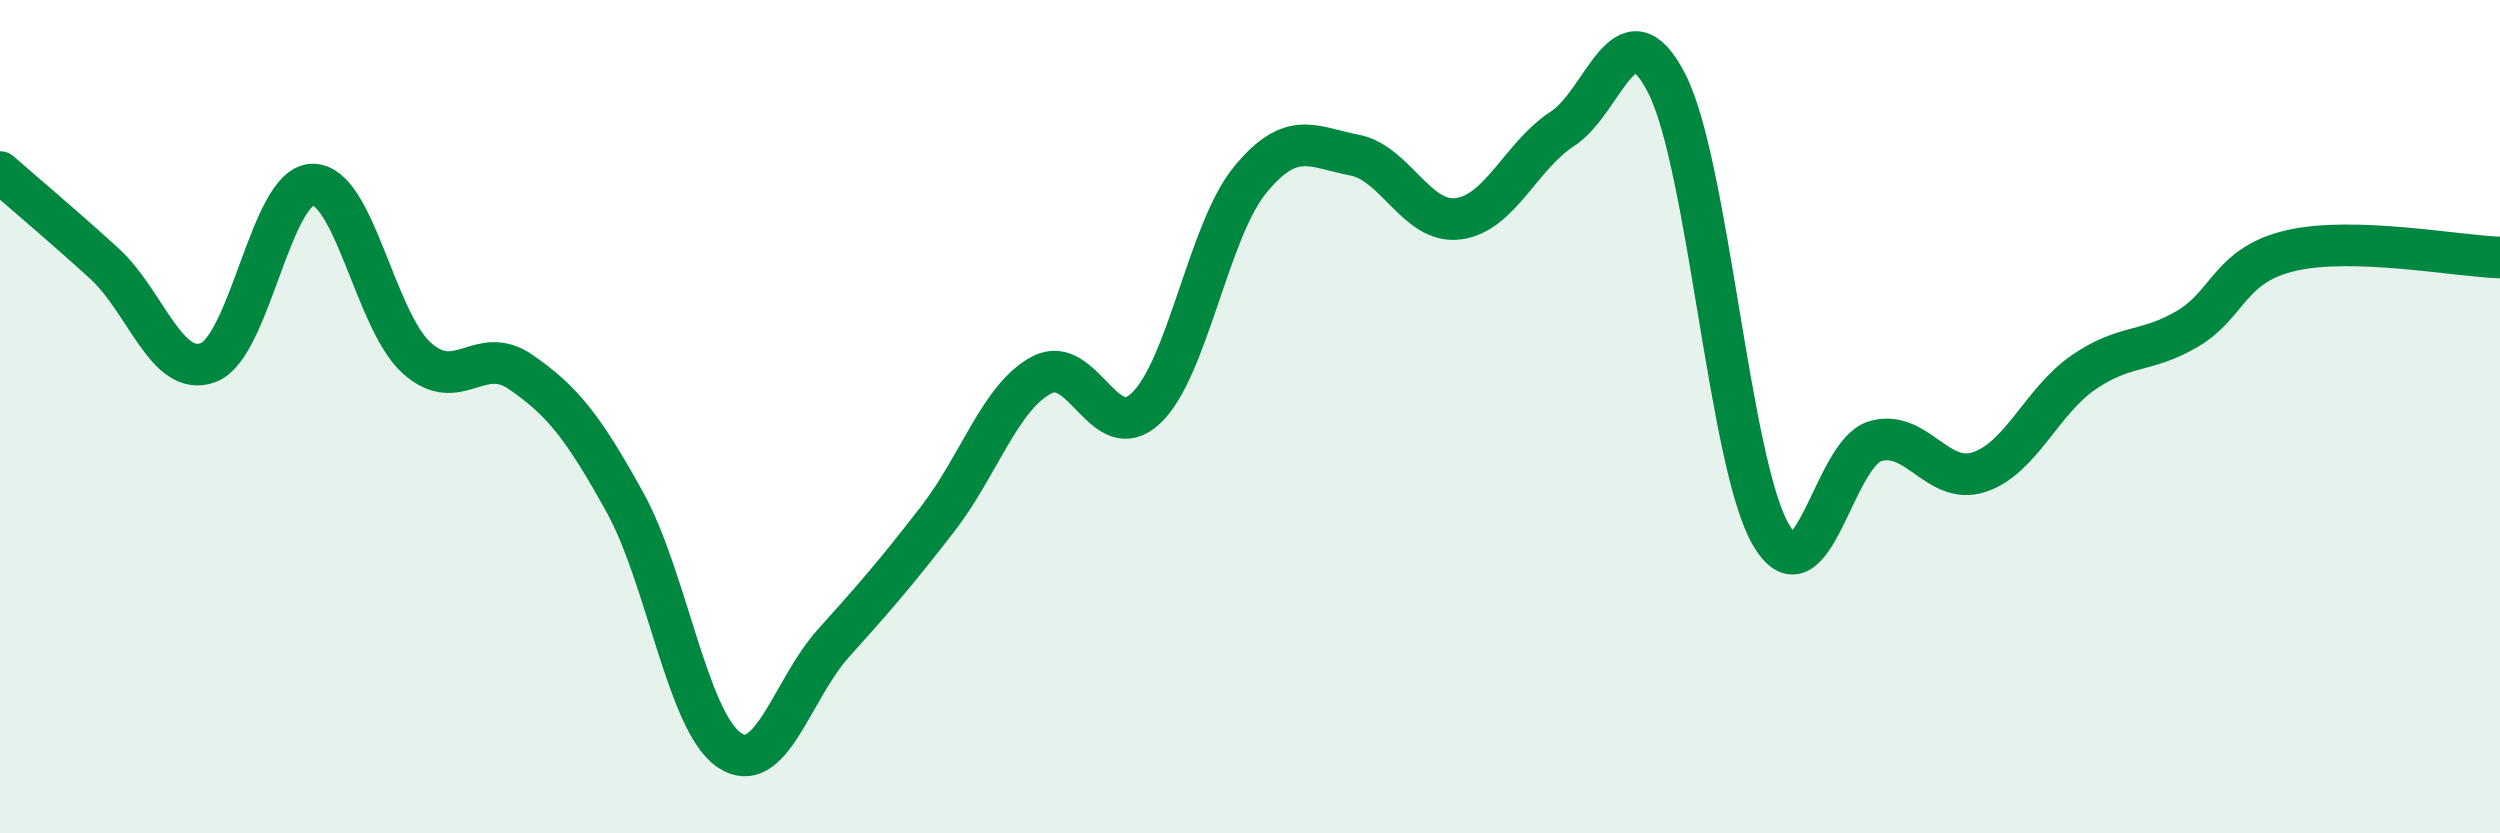
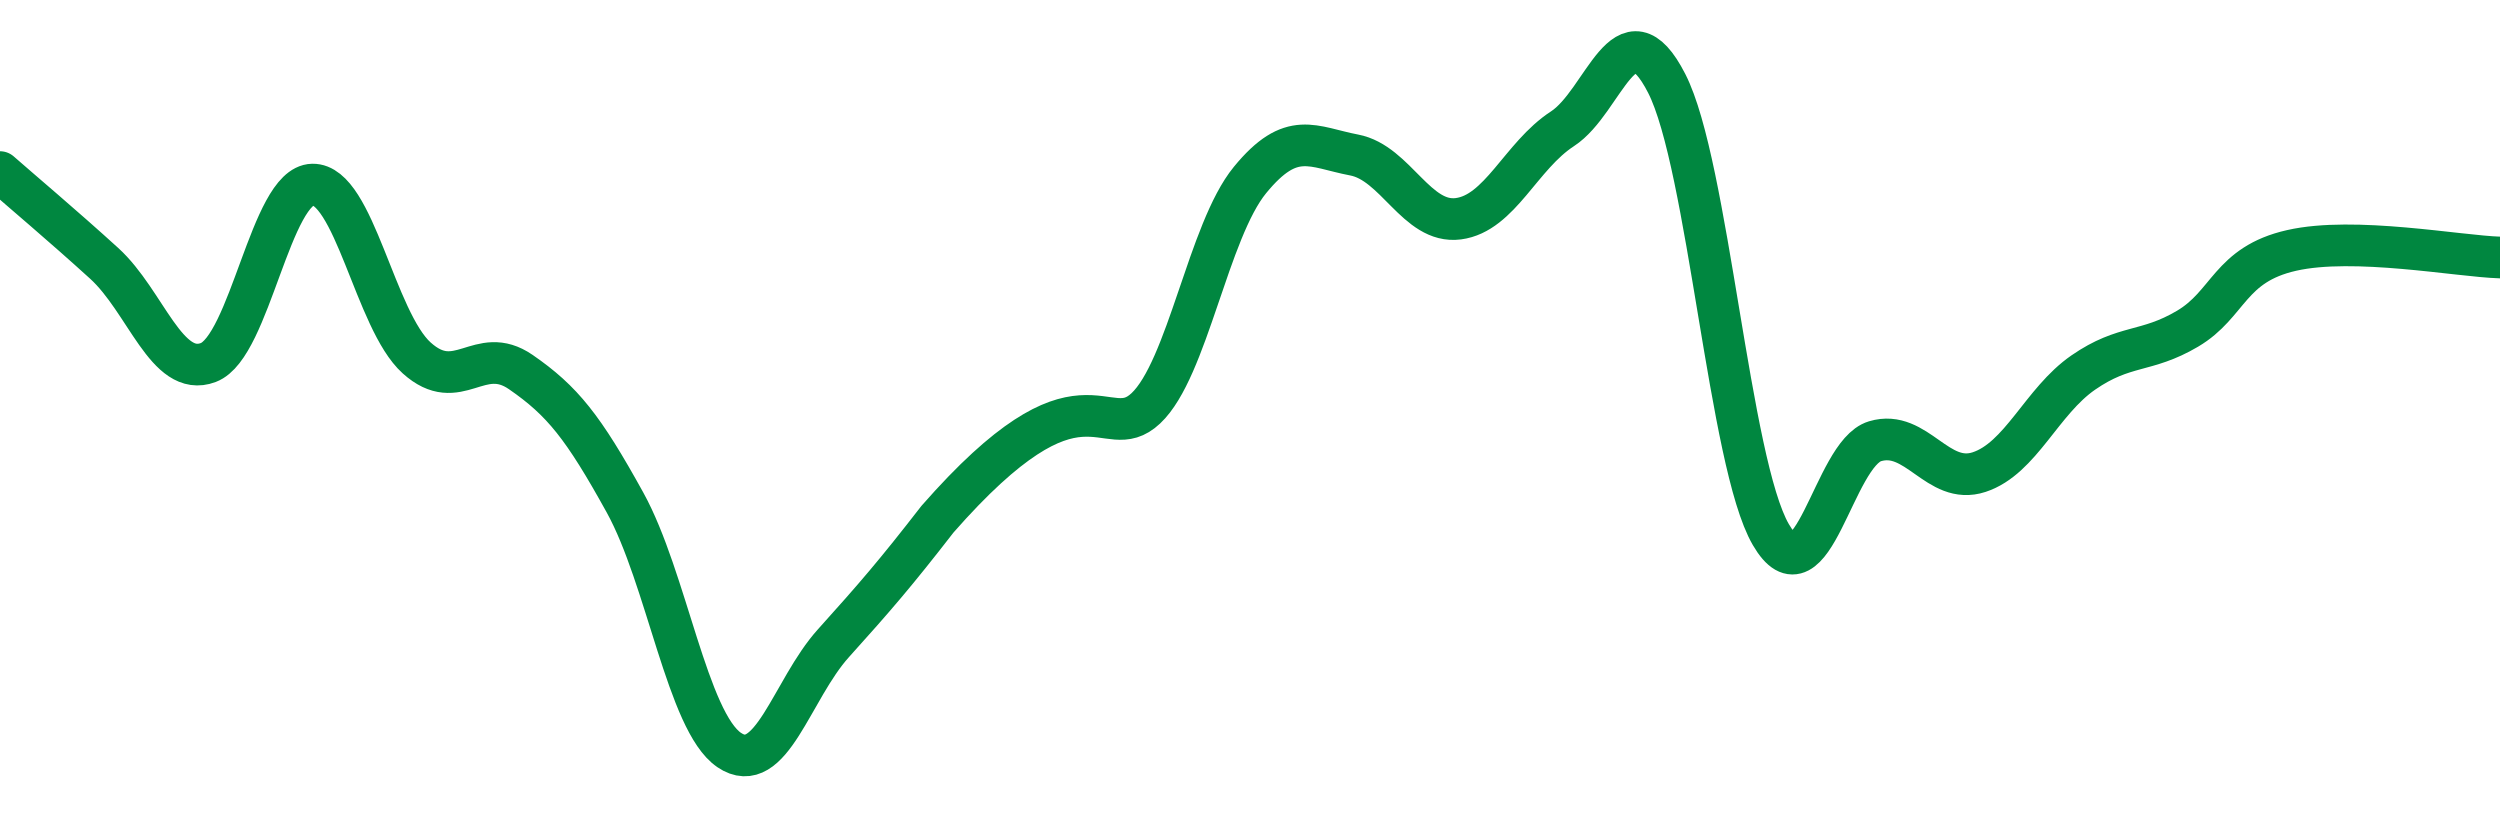
<svg xmlns="http://www.w3.org/2000/svg" width="60" height="20" viewBox="0 0 60 20">
-   <path d="M 0,4.13 C 0.5,4.57 1.5,5.41 2.5,6.32 C 3.5,7.23 4,9.08 5,8.7 C 6,8.32 6.5,4.45 7.5,4.43 C 8.5,4.41 9,7.69 10,8.59 C 11,9.49 11.5,8.24 12.5,8.93 C 13.5,9.62 14,10.25 15,12.06 C 16,13.87 16.5,17.32 17.5,18 C 18.5,18.68 19,16.55 20,15.44 C 21,14.33 21.5,13.75 22.5,12.46 C 23.5,11.17 24,9.53 25,9 C 26,8.47 26.5,10.74 27.5,9.8 C 28.5,8.86 29,5.54 30,4.32 C 31,3.1 31.5,3.53 32.5,3.72 C 33.5,3.91 34,5.38 35,5.25 C 36,5.12 36.5,3.74 37.5,3.09 C 38.5,2.44 39,0.05 40,2 C 41,3.95 41.5,11.11 42.5,12.83 C 43.5,14.55 44,10.89 45,10.59 C 46,10.29 46.5,11.66 47.5,11.33 C 48.5,11 49,9.63 50,8.94 C 51,8.25 51.5,8.48 52.5,7.89 C 53.5,7.3 53.5,6.35 55,6.01 C 56.5,5.67 59,6.15 60,6.18L60 20L0 20Z" fill="#008740" opacity="0.1" stroke-linecap="round" stroke-linejoin="round" />
-   <path d="M 0,4.13 C 0.5,4.57 1.5,5.41 2.5,6.32 C 3.5,7.23 4,9.08 5,8.7 C 6,8.32 6.5,4.45 7.5,4.43 C 8.5,4.41 9,7.69 10,8.59 C 11,9.49 11.5,8.24 12.5,8.93 C 13.5,9.62 14,10.25 15,12.06 C 16,13.87 16.5,17.32 17.5,18 C 18.5,18.68 19,16.55 20,15.44 C 21,14.33 21.5,13.75 22.5,12.46 C 23.5,11.17 24,9.53 25,9 C 26,8.47 26.5,10.74 27.5,9.8 C 28.5,8.86 29,5.54 30,4.32 C 31,3.1 31.5,3.53 32.5,3.72 C 33.5,3.91 34,5.38 35,5.25 C 36,5.12 36.5,3.74 37.5,3.09 C 38.5,2.44 39,0.05 40,2 C 41,3.95 41.5,11.11 42.5,12.83 C 43.5,14.55 44,10.89 45,10.59 C 46,10.29 46.5,11.66 47.5,11.33 C 48.5,11 49,9.63 50,8.94 C 51,8.25 51.5,8.48 52.5,7.89 C 53.5,7.3 53.5,6.35 55,6.01 C 56.5,5.67 59,6.15 60,6.18" stroke="#008740" stroke-width="1" fill="none" stroke-linecap="round" stroke-linejoin="round" />
+   <path d="M 0,4.13 C 0.5,4.57 1.5,5.41 2.5,6.32 C 3.5,7.23 4,9.08 5,8.7 C 6,8.32 6.5,4.45 7.5,4.43 C 8.5,4.41 9,7.69 10,8.59 C 11,9.49 11.5,8.24 12.5,8.93 C 13.5,9.62 14,10.25 15,12.06 C 16,13.87 16.5,17.32 17.5,18 C 18.5,18.68 19,16.55 20,15.44 C 21,14.33 21.5,13.75 22.5,12.46 C 26,8.47 26.5,10.74 27.5,9.8 C 28.5,8.86 29,5.54 30,4.32 C 31,3.1 31.5,3.53 32.5,3.72 C 33.5,3.91 34,5.38 35,5.25 C 36,5.12 36.5,3.74 37.5,3.09 C 38.5,2.44 39,0.05 40,2 C 41,3.95 41.5,11.11 42.5,12.83 C 43.5,14.55 44,10.89 45,10.59 C 46,10.29 46.5,11.66 47.5,11.33 C 48.5,11 49,9.63 50,8.94 C 51,8.25 51.5,8.48 52.5,7.89 C 53.5,7.3 53.5,6.35 55,6.01 C 56.5,5.67 59,6.15 60,6.18" stroke="#008740" stroke-width="1" fill="none" stroke-linecap="round" stroke-linejoin="round" />
</svg>